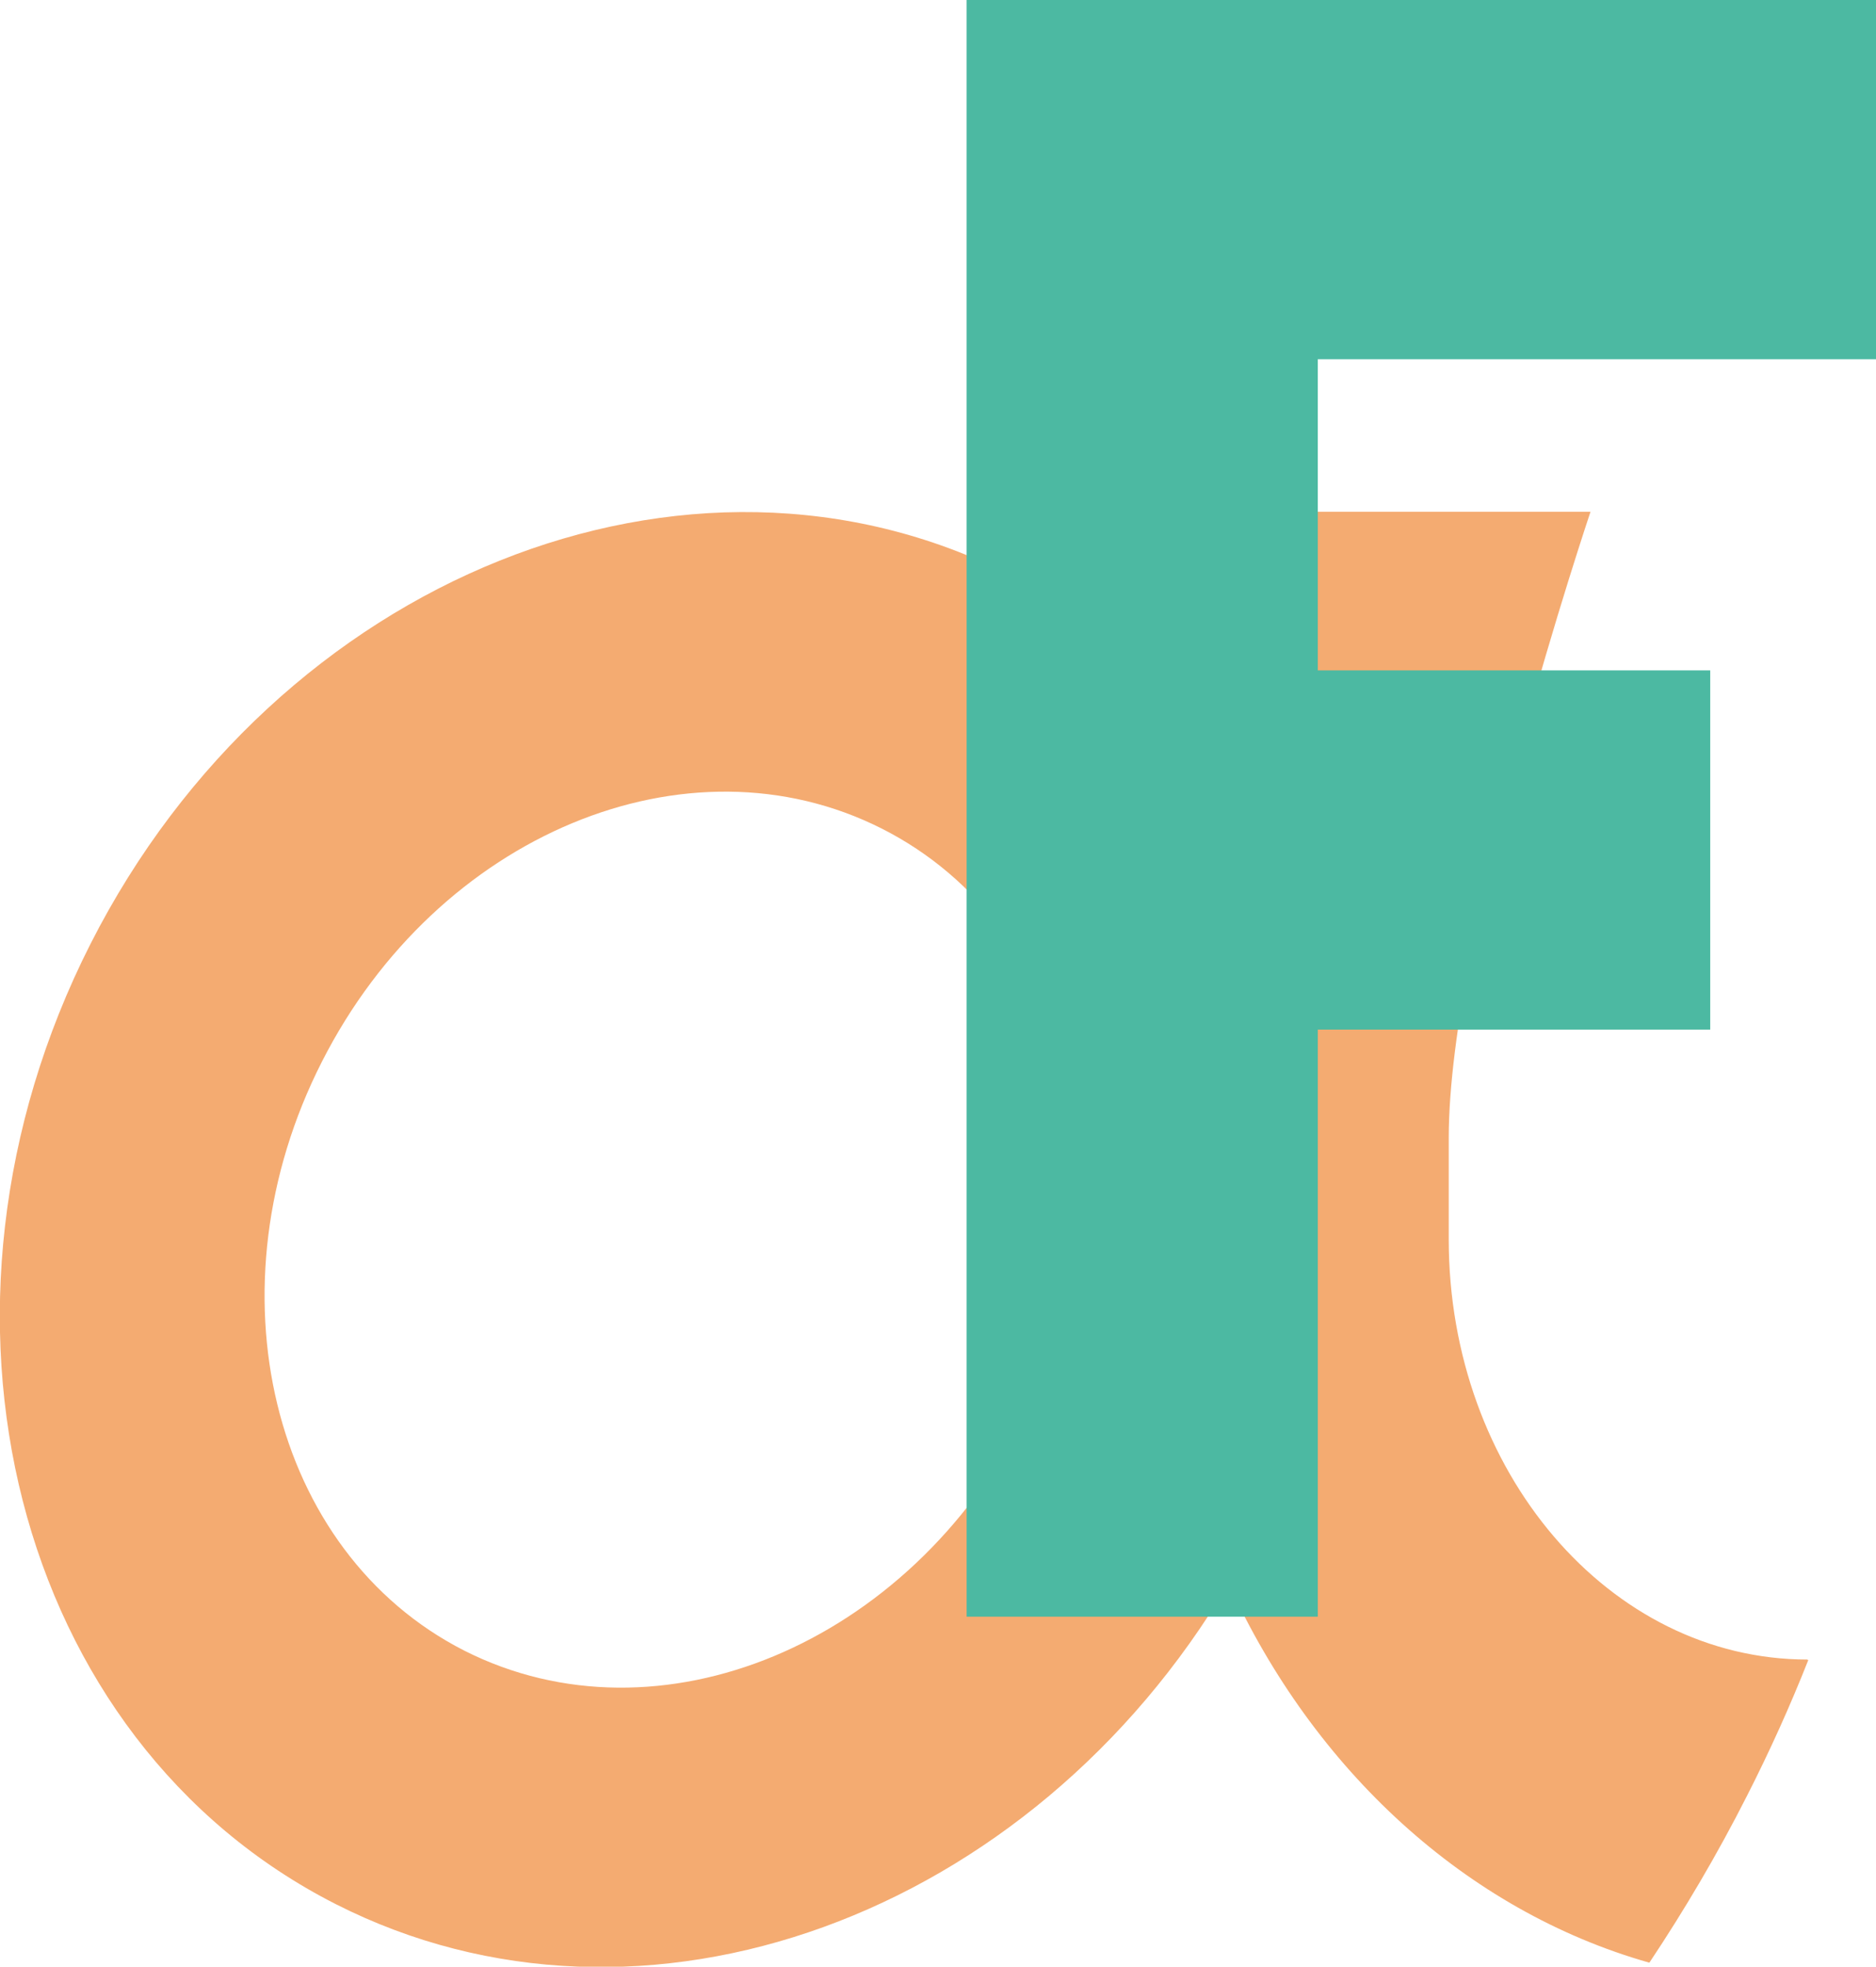
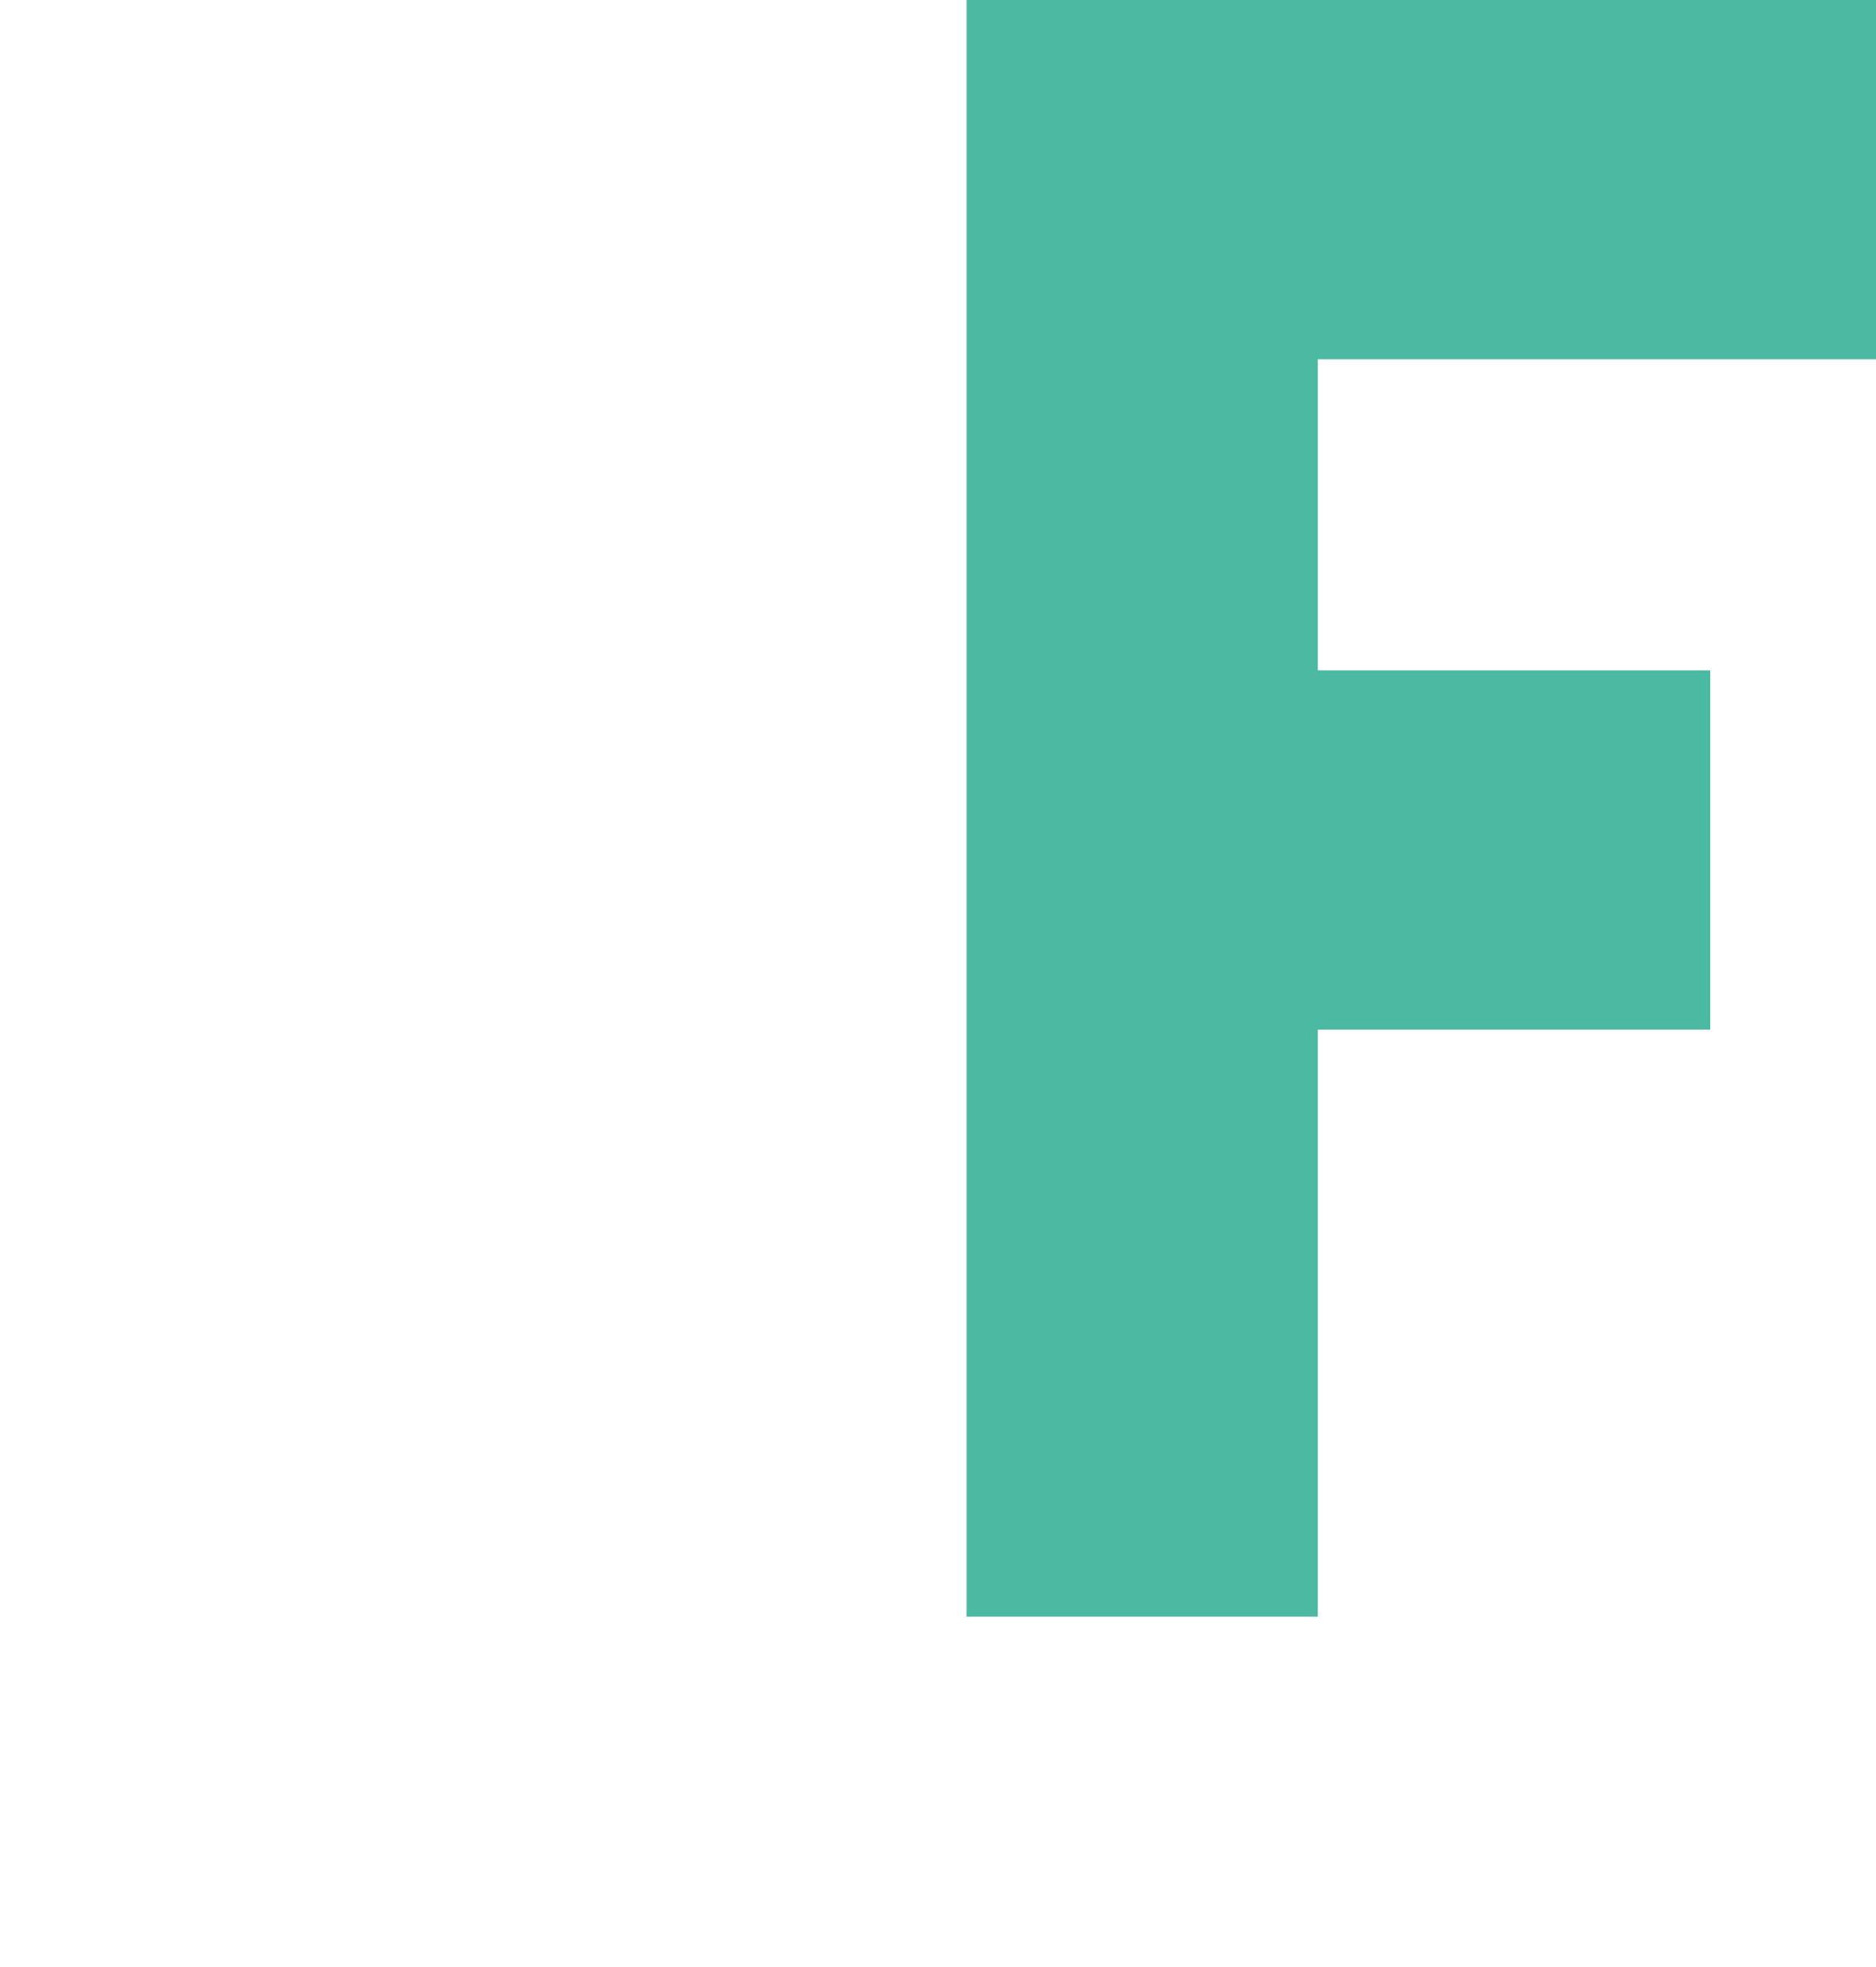
<svg xmlns="http://www.w3.org/2000/svg" id="b" viewBox="0 0 46.85 49.11">
  <defs>
    <style>.d{fill:#f4ab71;}.d,.e{stroke-width:0px;}.e{fill:#4cb9a2;}</style>
  </defs>
  <g id="c">
-     <path class="d" d="m45.14,41.44c-4.95,0-8.96-4.7-8.96-10.49v-2.54c0-5.11,3.54-15.63,3.54-15.63h-7.35s-.94,2.78-1.85,6.18c-1.36-1.91-3.12-3.5-5.29-4.6-8.03-4.08-18.32.05-22.97,9.21-4.65,9.17-1.91,19.9,6.13,23.98,7.67,3.89,17.37.3,22.29-8.01,2.13,4.66,5.93,8.17,10.51,9.47.88-1.32,1.7-2.71,2.44-4.17.57-1.12,1.08-2.25,1.53-3.39,0,0-.01,0-.02,0Zm-19.56-6.04c-2.88,5.67-9.13,8.27-13.98,5.82-4.84-2.46-6.44-9.05-3.56-14.71,2.88-5.67,9.13-8.27,13.98-5.82s6.44,9.05,3.56,14.71Z" />
    <polygon class="e" points="46.85 8.97 46.85 0 32.91 0 24.14 0 24.14 8.97 24.14 16.74 24.14 25.71 24.14 40.37 32.91 40.37 32.91 25.71 42.71 25.71 42.71 16.74 32.91 16.74 32.91 8.97 46.85 8.97" />
  </g>
</svg>